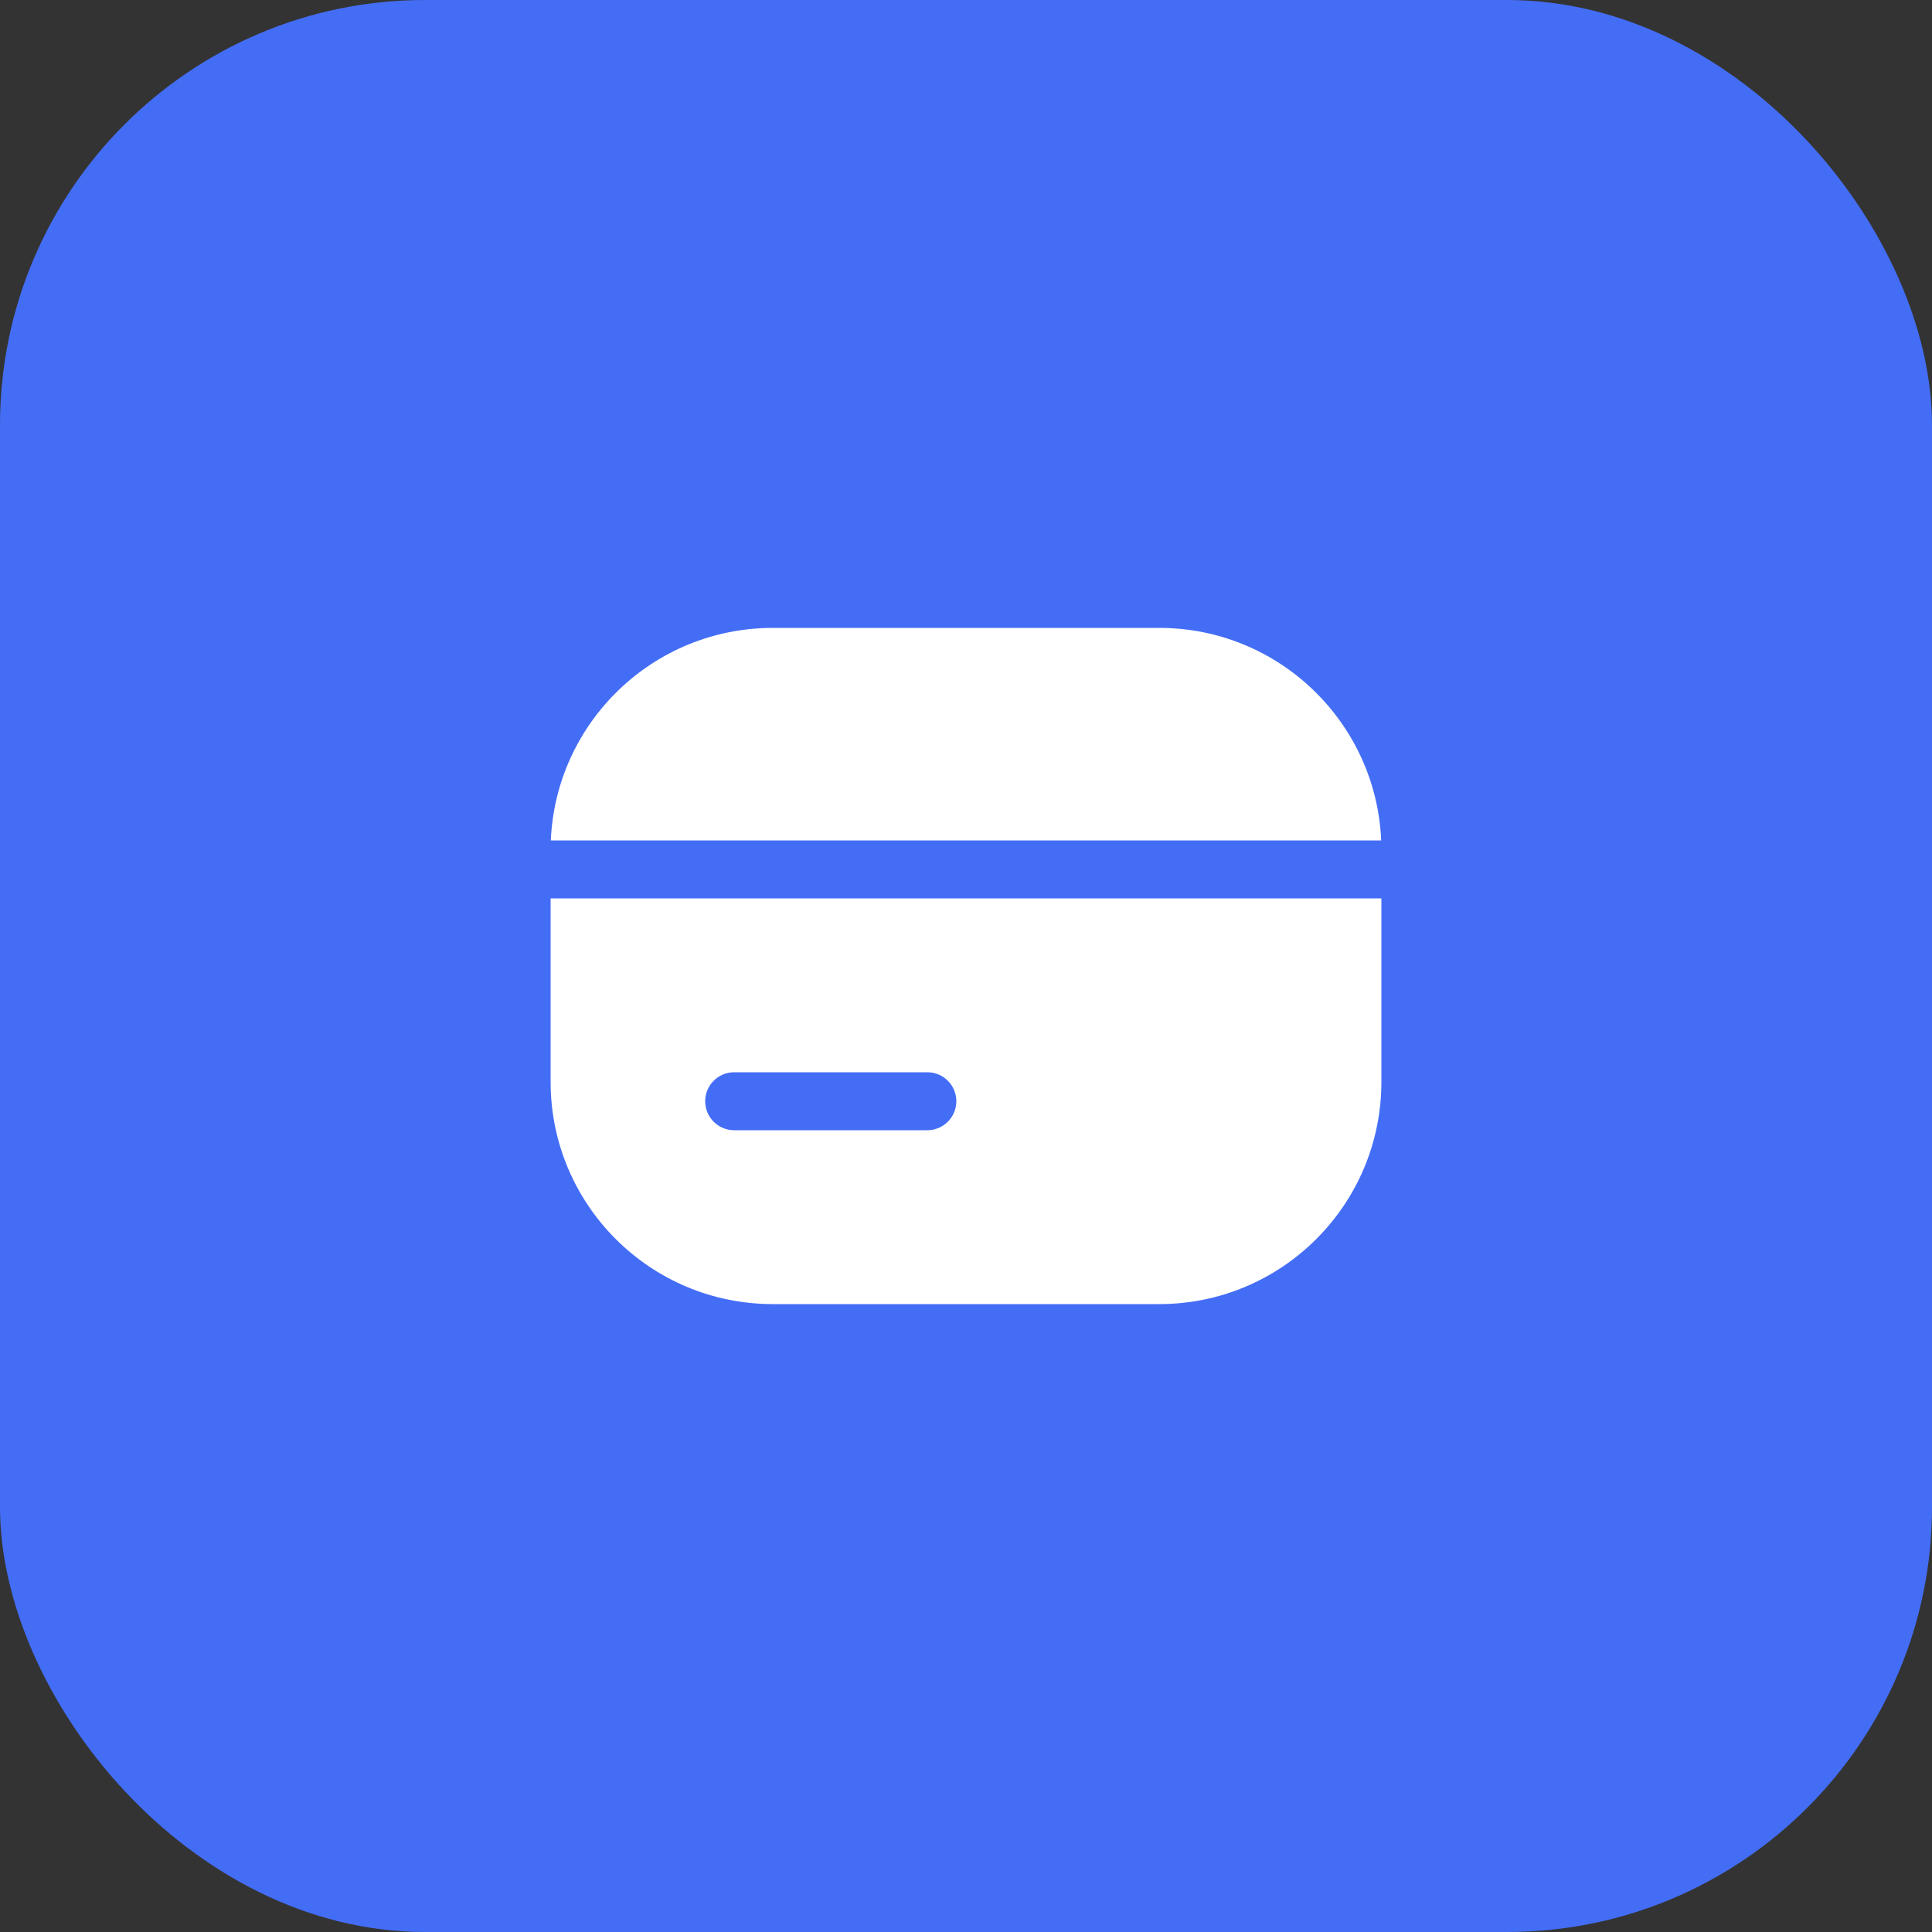
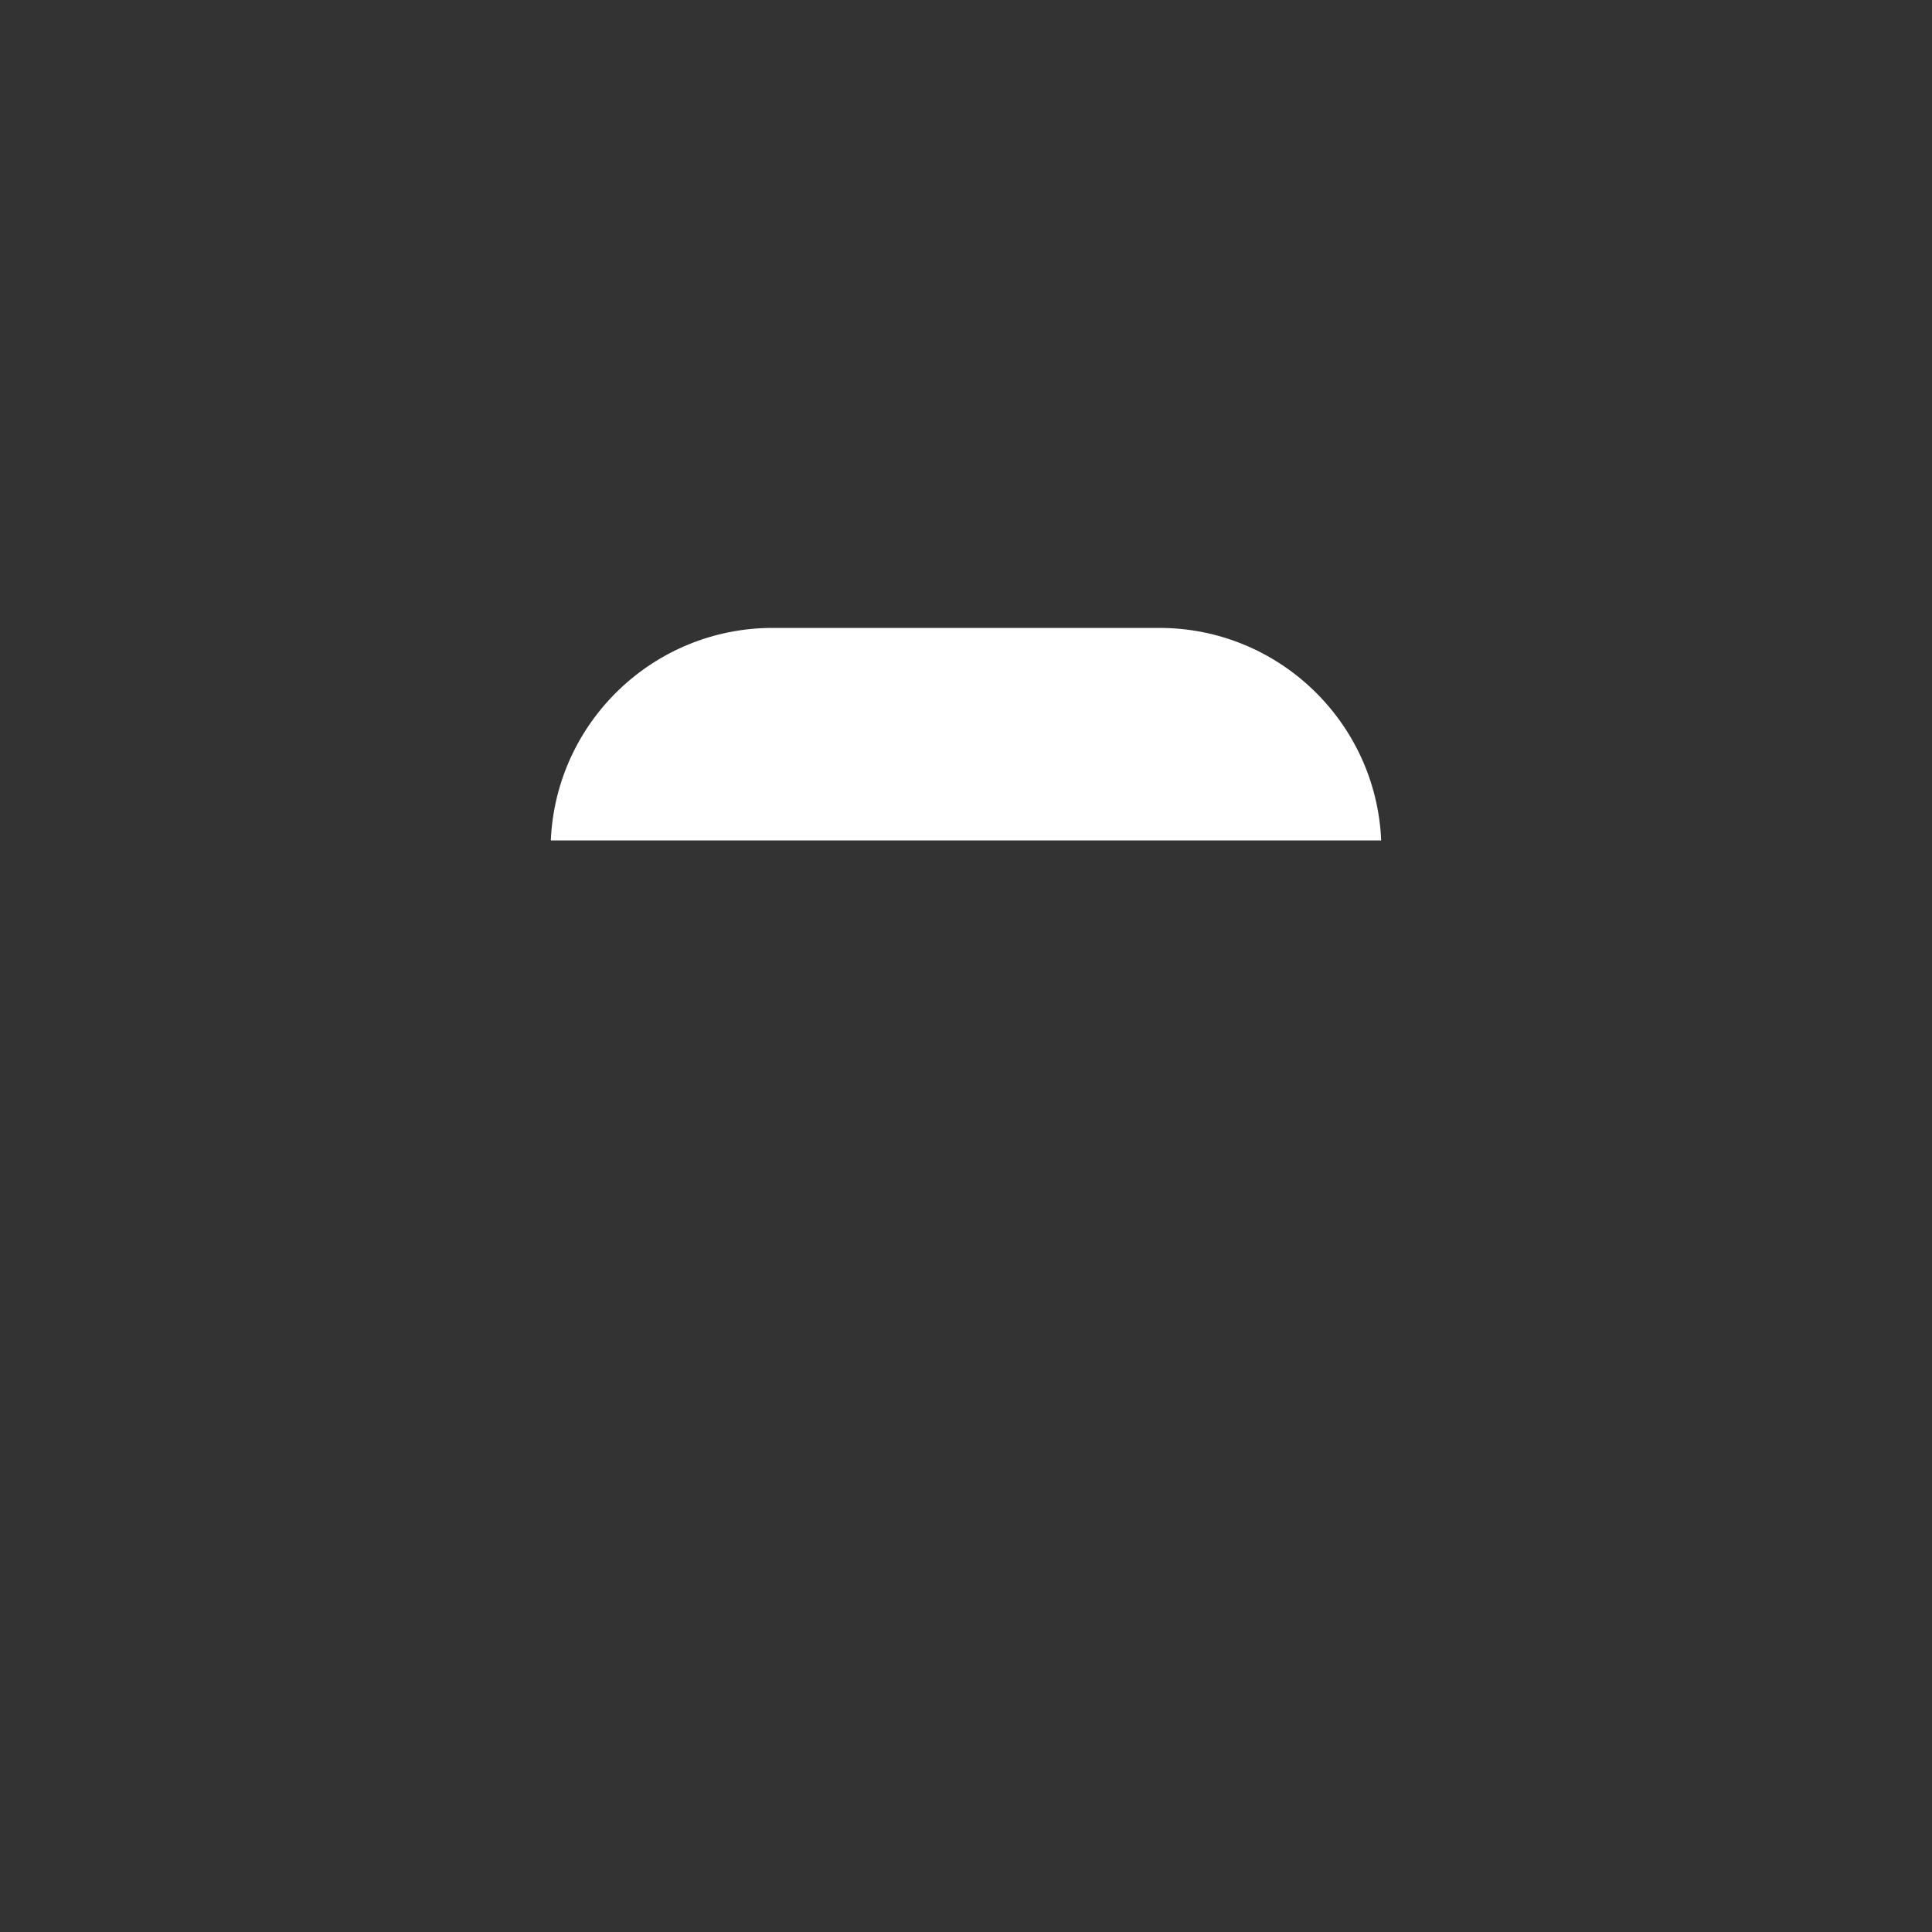
<svg xmlns="http://www.w3.org/2000/svg" width="50" height="50" viewBox="0 0 50 50" fill="none">
  <rect x="0" y="0" width="50" height="50" fill="#333333" stroke="none" />
-   <rect width="50" height="50" rx="11" fill="#446DF6" />
-   <path d="M14.255 21.75C14.386 18.69 16.908 16.25 20 16.25H30C33.092 16.25 35.614 18.69 35.745 21.75H14.255Z" fill="white" />
-   <path fill-rule="evenodd" clip-rule="evenodd" d="M35.75 23.25V28C35.75 31.176 33.176 33.75 30 33.75H20C16.824 33.75 14.25 31.176 14.25 28V23.25H35.75ZM19 27.75C18.586 27.75 18.25 28.086 18.25 28.5C18.25 28.914 18.586 29.25 19 29.25H24C24.414 29.25 24.75 28.914 24.75 28.5C24.75 28.086 24.414 27.75 24 27.75H19Z" fill="white" />
+   <path d="M14.255 21.75C14.386 18.69 16.908 16.25 20 16.25H30C33.092 16.25 35.614 18.69 35.745 21.75H14.255" fill="white" />
</svg>